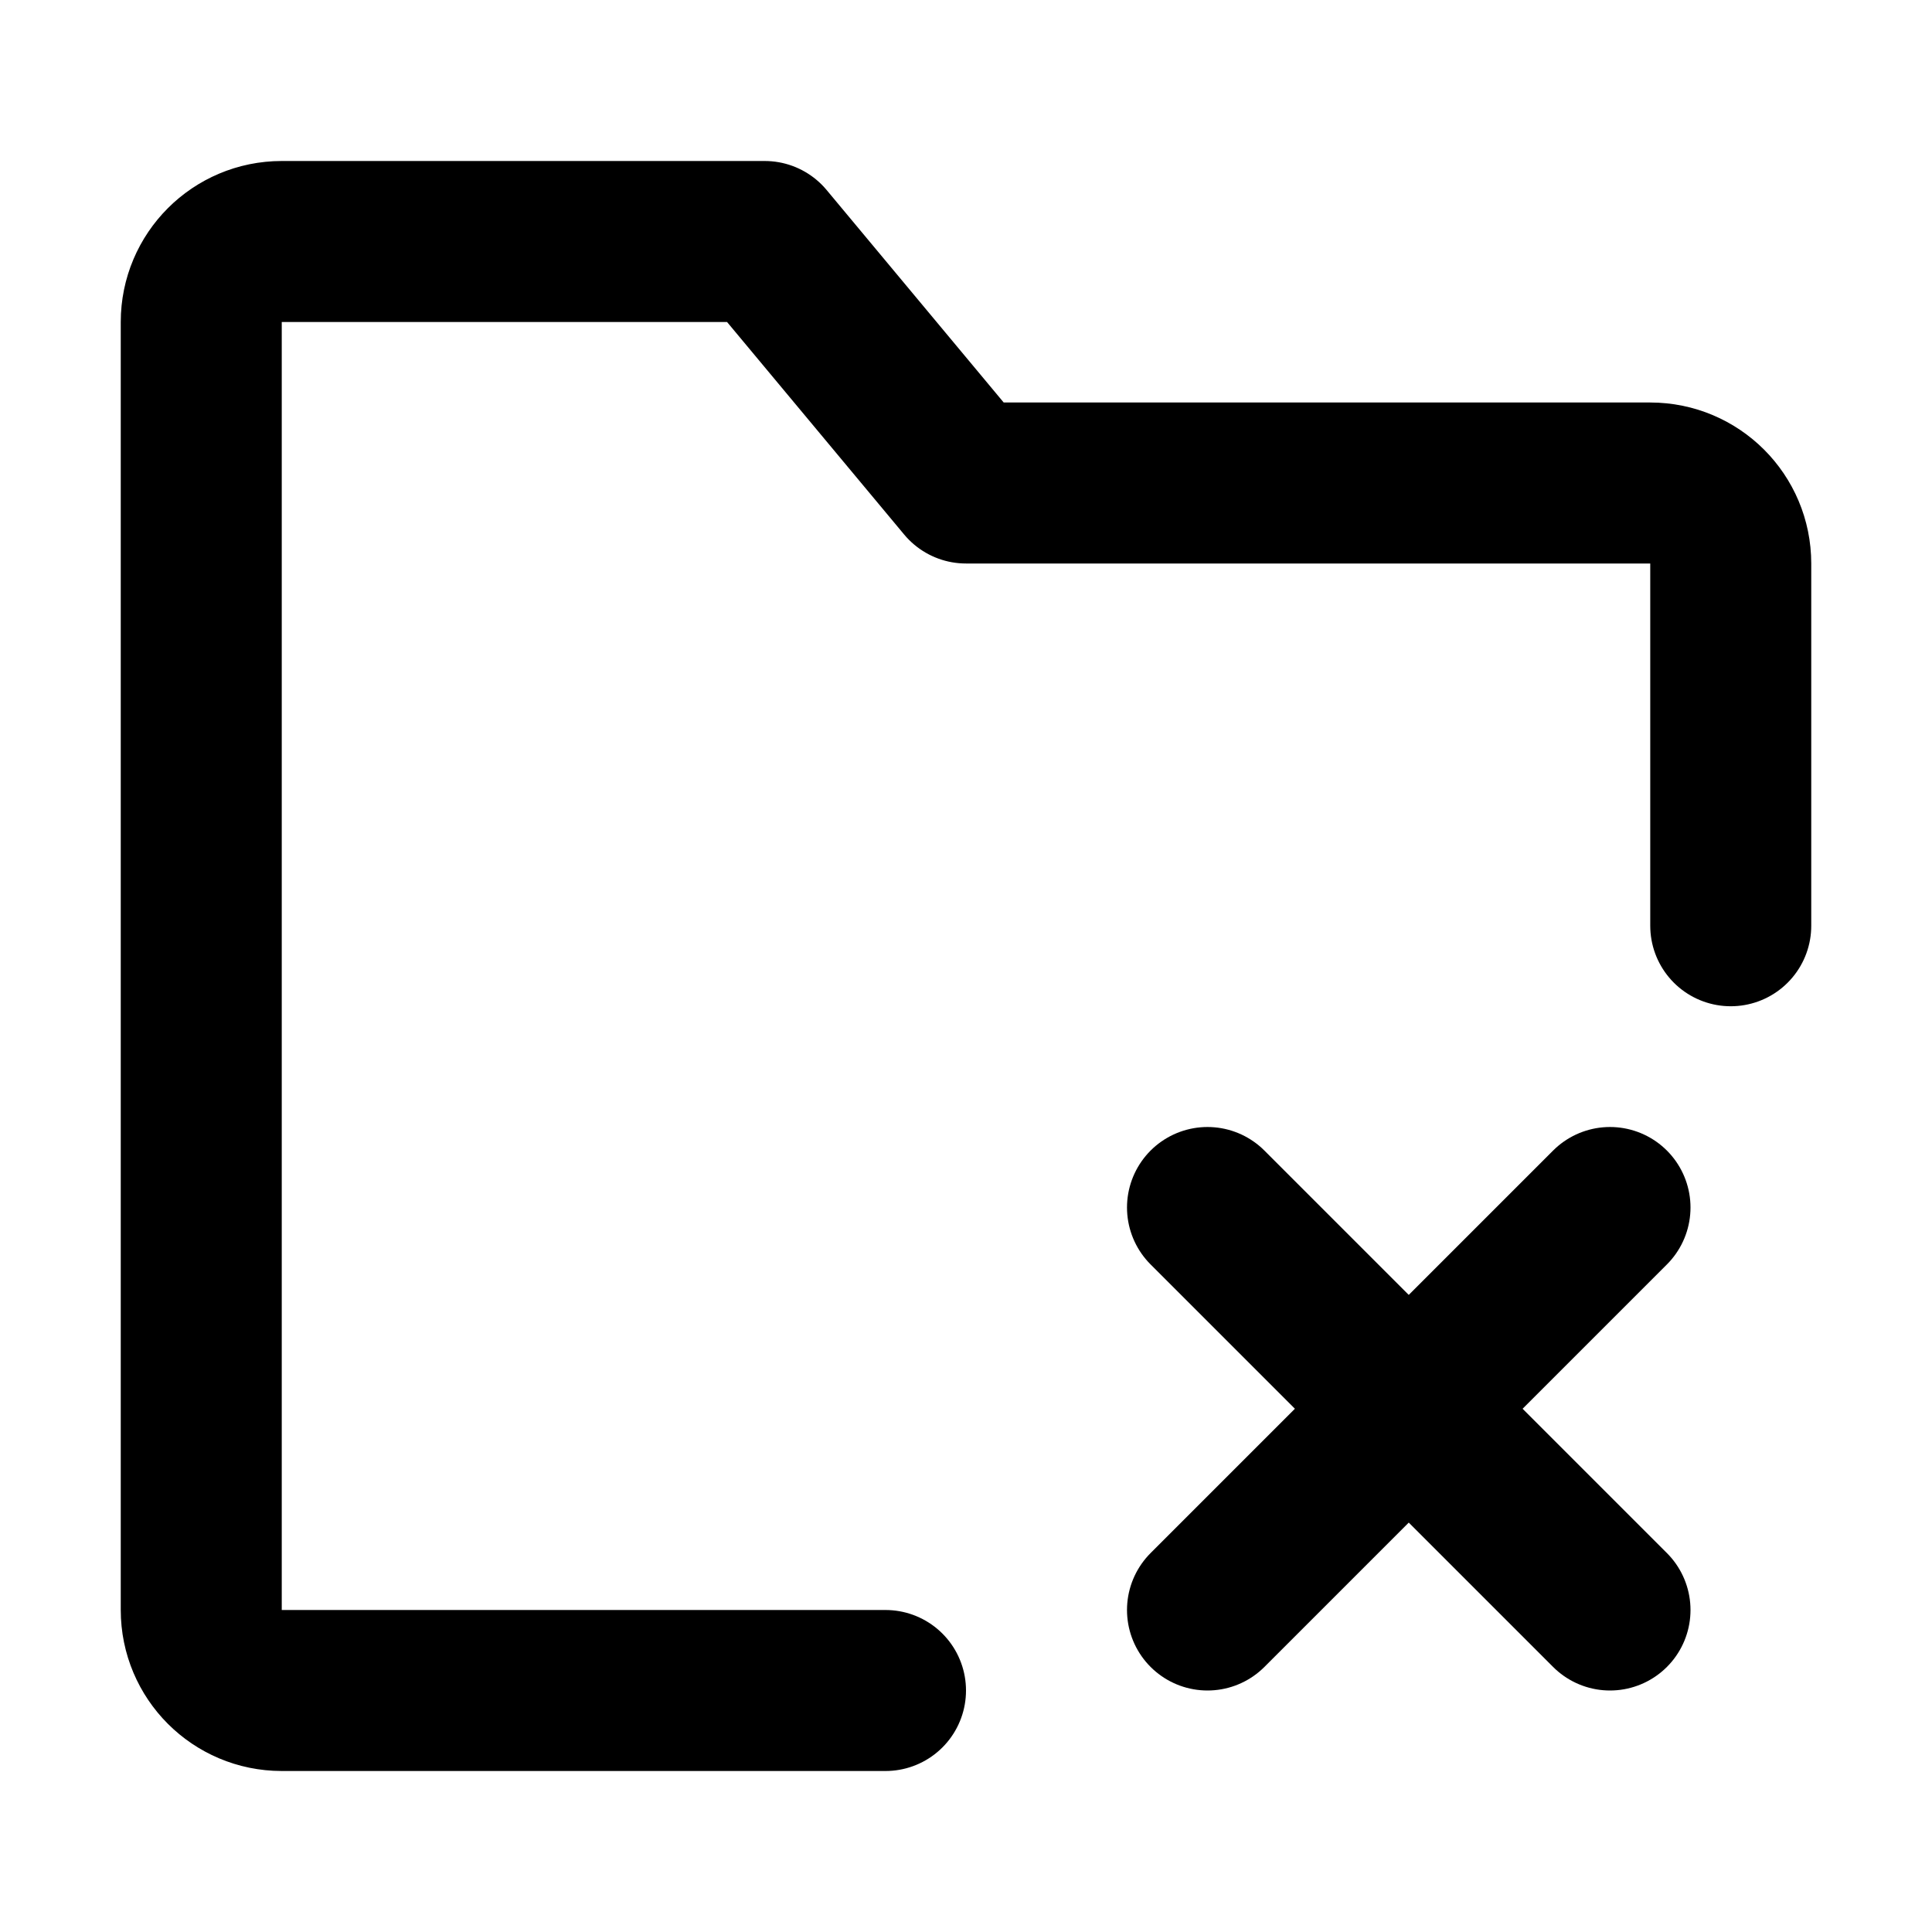
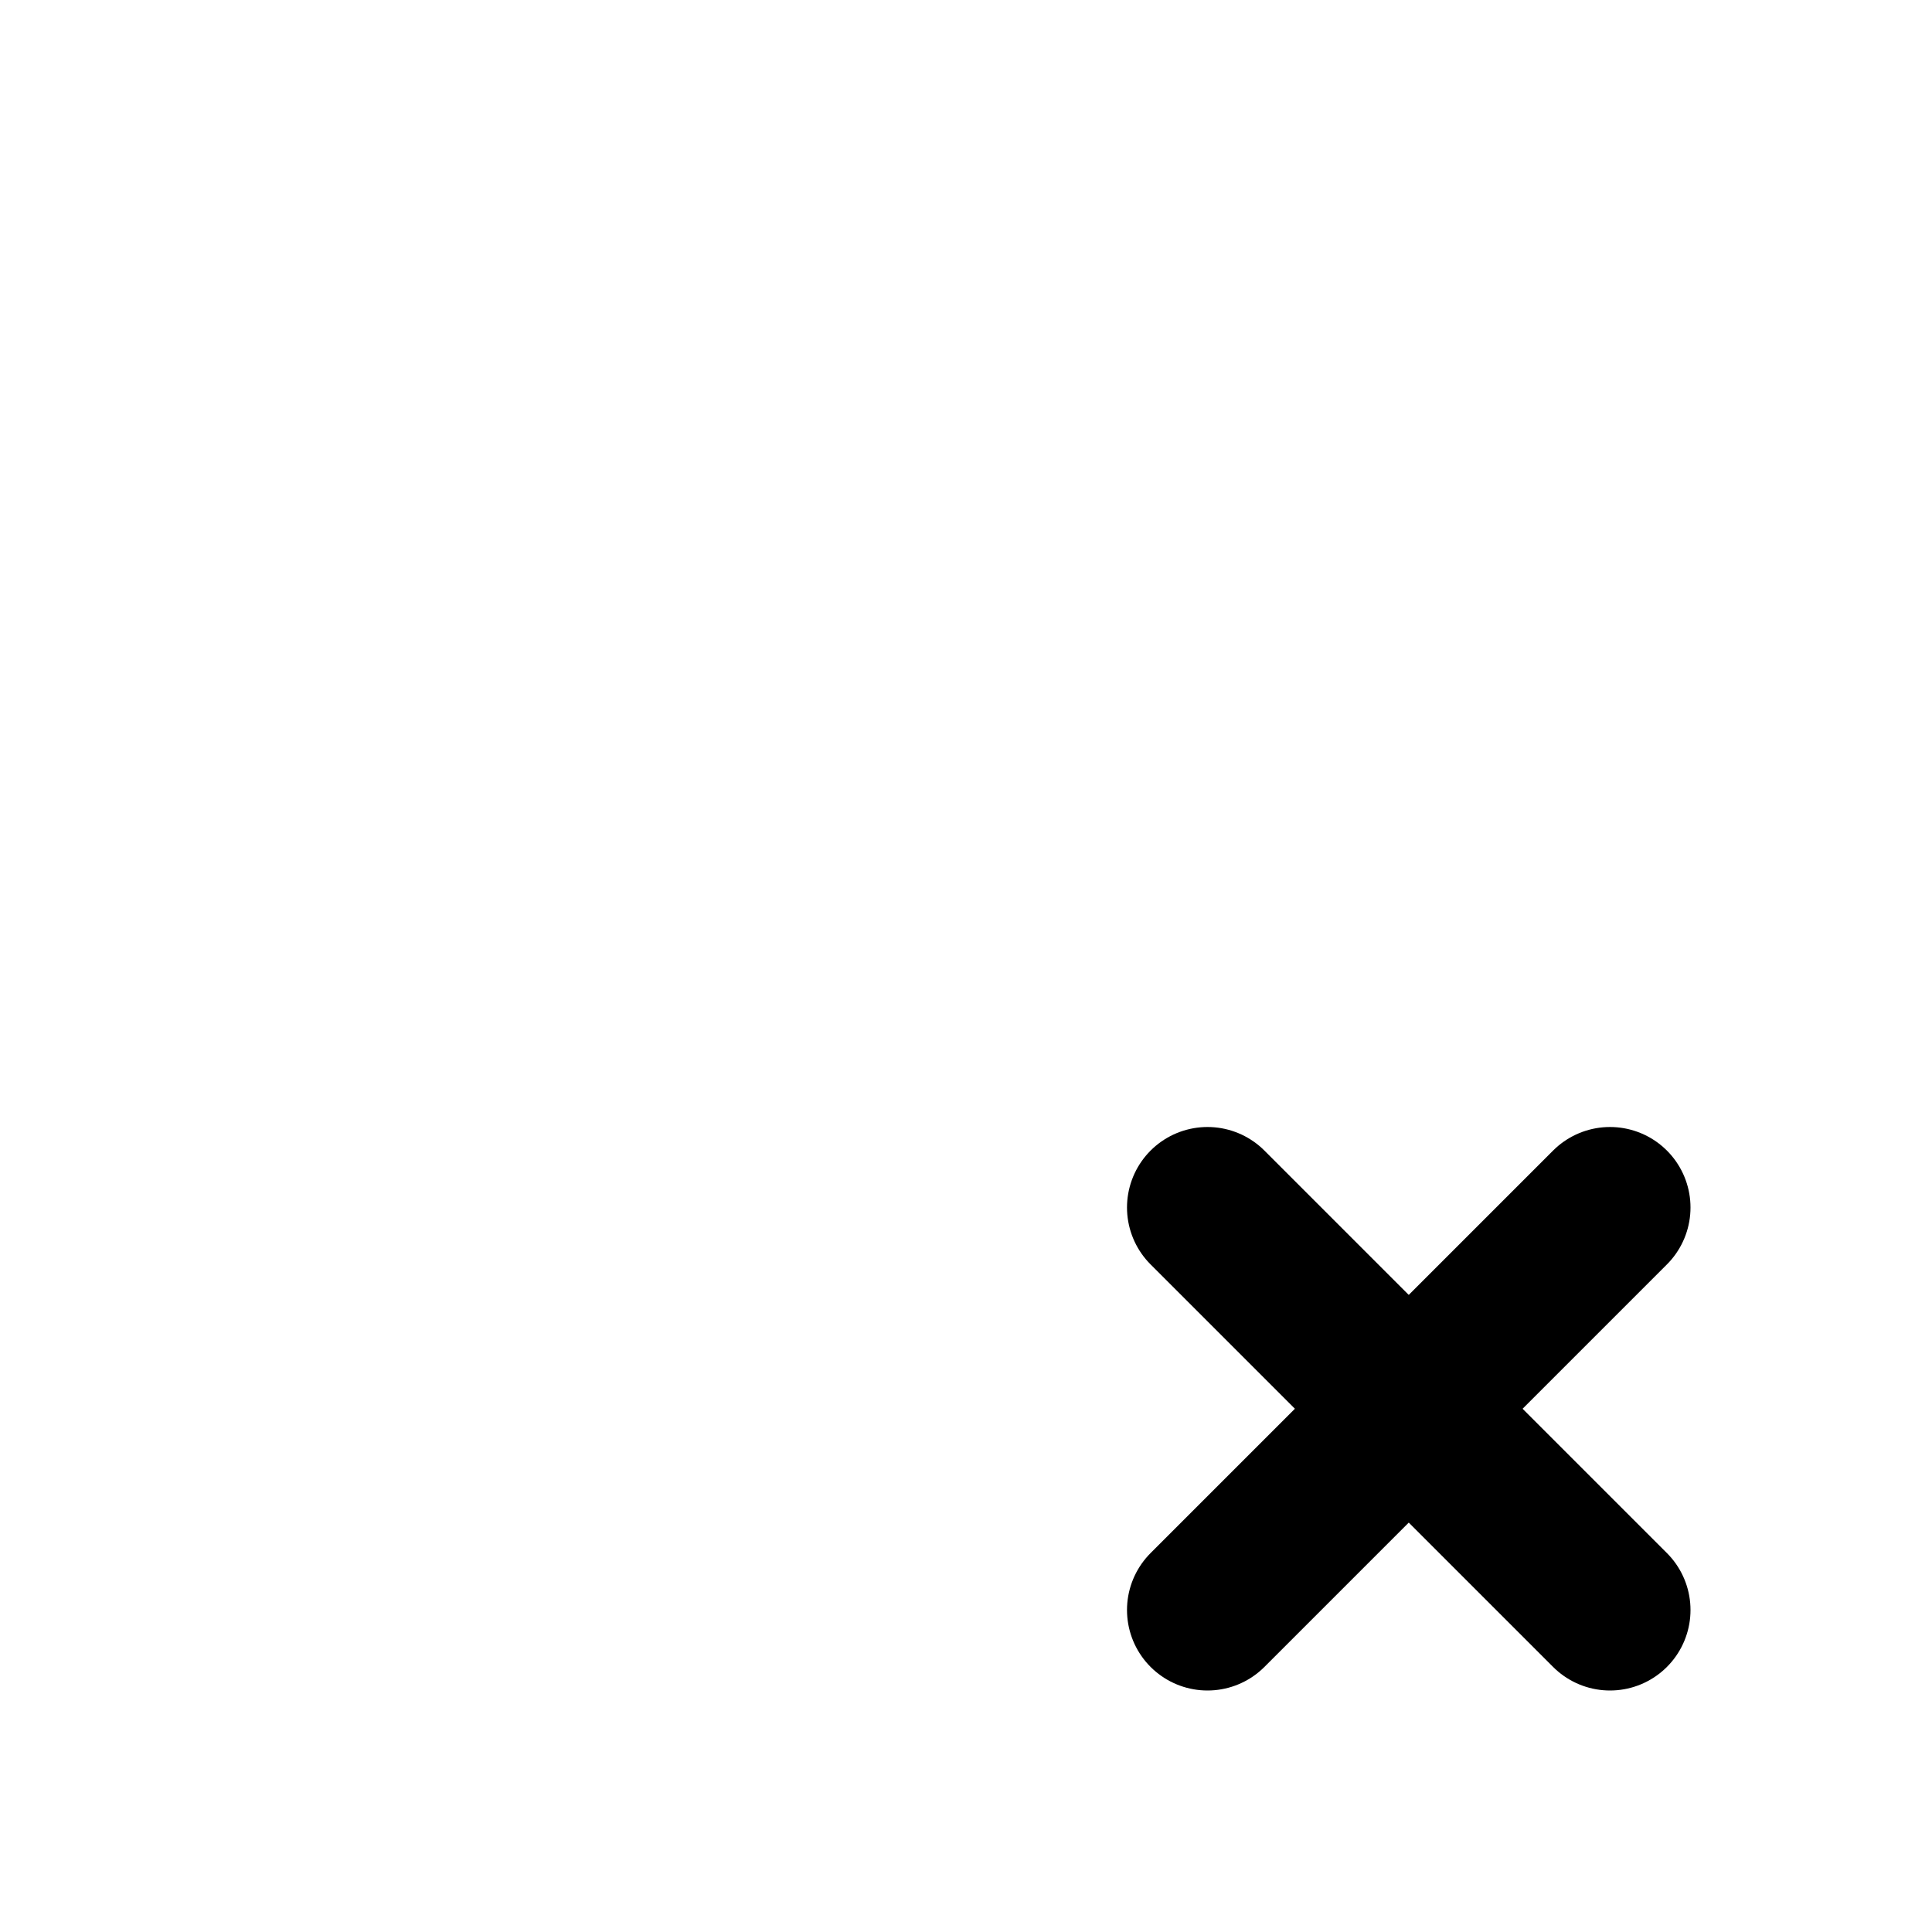
<svg xmlns="http://www.w3.org/2000/svg" width="48" height="48" viewBox="0 0 48 48" fill="none">
-   <path d="M43 23V14C43 12.895 42.105 12 41 12H24L19 6H7C5.895 6 5 6.895 5 8V40C5 41.105 5.895 42 7 42H22" stroke="black" stroke-width="4" stroke-linecap="round" stroke-linejoin="round" />
  <path d="M30 30L40 40" stroke="black" stroke-width="4" stroke-linecap="round" stroke-linejoin="round" />
  <path d="M40 30L30 40" stroke="black" stroke-width="4" stroke-linecap="round" stroke-linejoin="round" />
</svg>